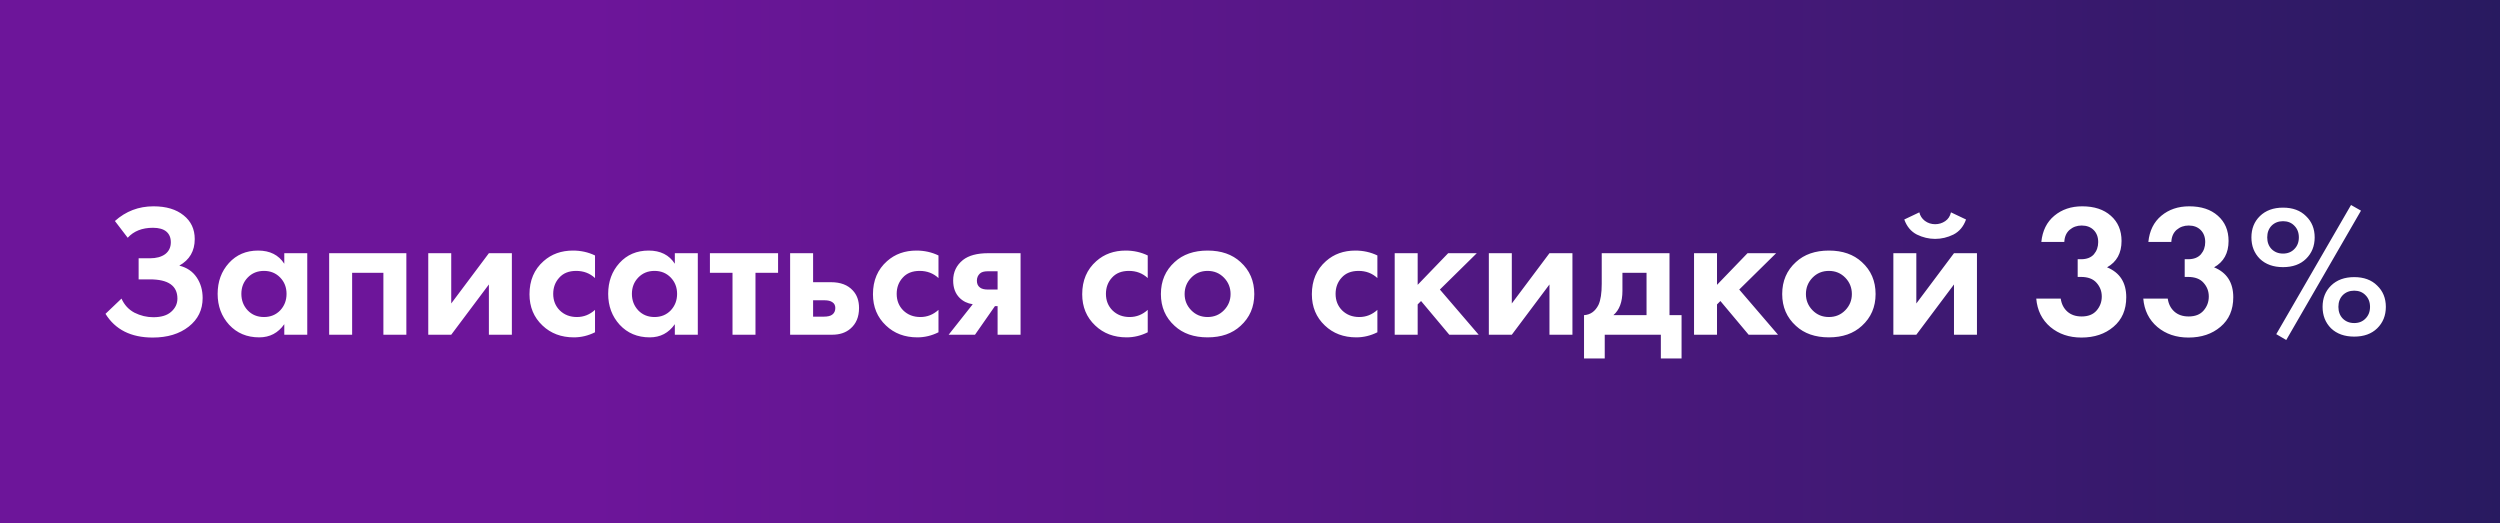
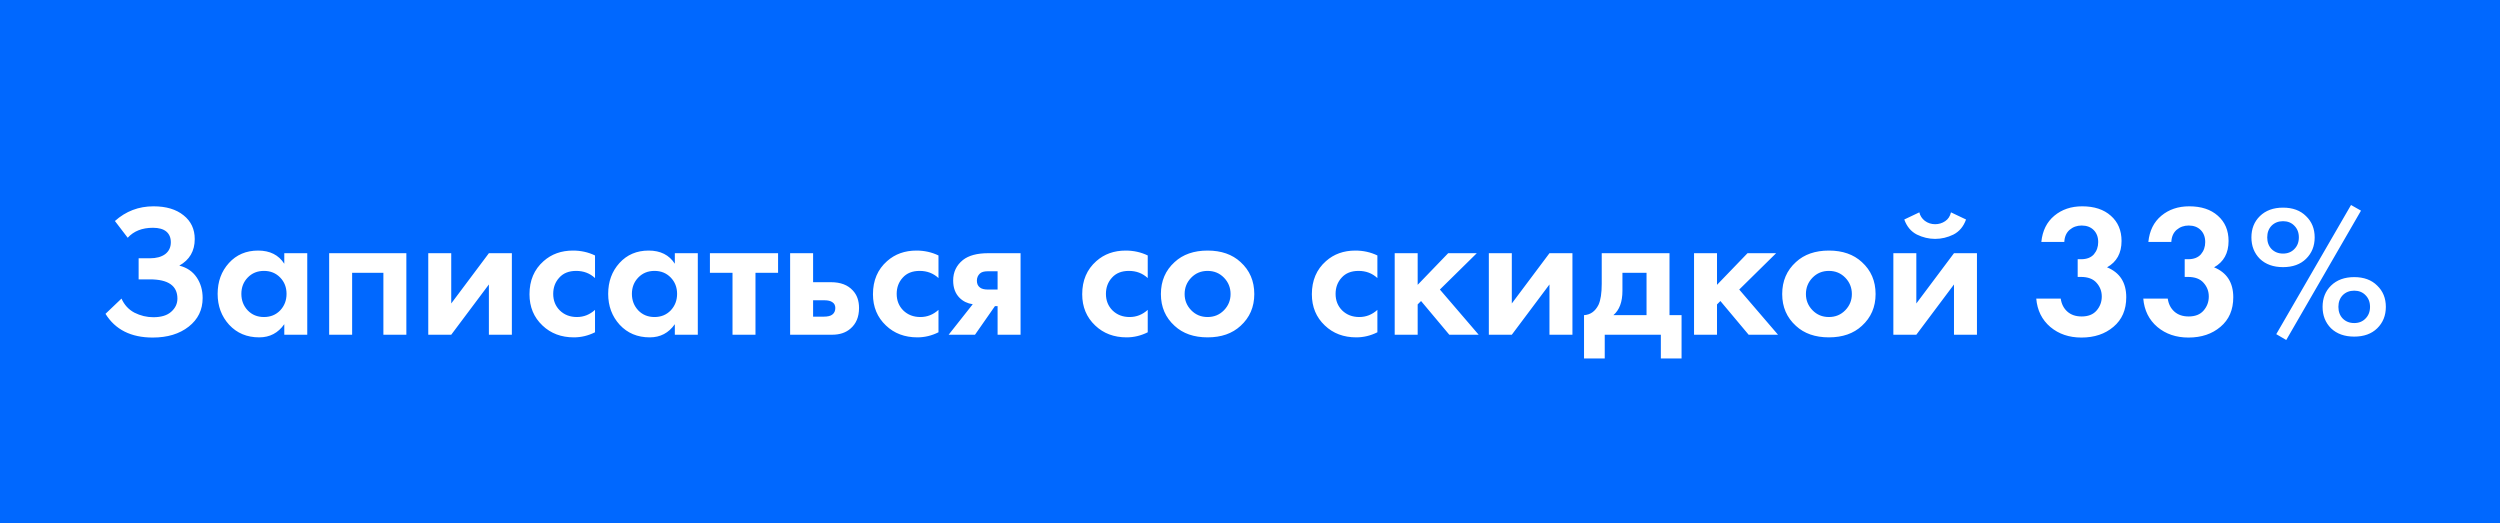
<svg xmlns="http://www.w3.org/2000/svg" width="239" height="50" viewBox="0 0 239 50" fill="none">
  <rect width="239" height="50" fill="#0068FF" />
-   <rect width="239" height="50" fill="url(#paint0_linear)" />
  <path d="M12.209 22.73L10.985 21.128C12.029 20.192 13.259 19.724 14.675 19.724C15.887 19.724 16.847 20.012 17.555 20.588C18.263 21.152 18.617 21.908 18.617 22.856C18.617 23.996 18.125 24.842 17.141 25.394C17.861 25.574 18.413 25.946 18.797 26.51C19.181 27.074 19.373 27.734 19.373 28.49C19.373 29.618 18.929 30.53 18.041 31.226C17.153 31.922 16.007 32.27 14.603 32.27C12.527 32.27 11.021 31.514 10.085 30.002L11.615 28.544C11.879 29.144 12.293 29.594 12.857 29.894C13.433 30.182 14.033 30.326 14.657 30.326C15.413 30.326 15.983 30.152 16.367 29.804C16.763 29.456 16.961 29.036 16.961 28.544C16.961 27.32 16.085 26.708 14.333 26.708H13.253V24.692H14.333C14.945 24.692 15.431 24.56 15.791 24.296C16.151 24.02 16.331 23.642 16.331 23.162C16.331 22.718 16.187 22.376 15.899 22.136C15.611 21.896 15.185 21.776 14.621 21.776C13.589 21.776 12.785 22.094 12.209 22.73ZM27.178 25.214V24.206H29.374V32H27.178V30.992C26.59 31.832 25.792 32.252 24.784 32.252C23.608 32.252 22.648 31.85 21.904 31.046C21.172 30.242 20.806 29.258 20.806 28.094C20.806 26.918 21.166 25.934 21.886 25.142C22.606 24.35 23.536 23.954 24.676 23.954C25.804 23.954 26.638 24.374 27.178 25.214ZM26.782 26.528C26.374 26.108 25.858 25.898 25.234 25.898C24.61 25.898 24.094 26.108 23.686 26.528C23.278 26.948 23.074 27.47 23.074 28.094C23.074 28.718 23.278 29.246 23.686 29.678C24.094 30.098 24.61 30.308 25.234 30.308C25.858 30.308 26.374 30.098 26.782 29.678C27.19 29.246 27.394 28.718 27.394 28.094C27.394 27.47 27.19 26.948 26.782 26.528ZM31.468 24.206H38.848V32H36.652V26.078H33.664V32H31.468V24.206ZM40.942 24.206H43.138V29.012L46.738 24.206H48.934V32H46.738V27.194L43.138 32H40.942V24.206ZM56.883 24.422V26.582C56.391 26.126 55.791 25.898 55.083 25.898C54.387 25.898 53.847 26.114 53.463 26.546C53.079 26.966 52.887 27.482 52.887 28.094C52.887 28.73 53.097 29.258 53.517 29.678C53.949 30.098 54.495 30.308 55.155 30.308C55.803 30.308 56.379 30.08 56.883 29.624V31.766C56.235 32.09 55.563 32.252 54.867 32.252C53.655 32.252 52.653 31.874 51.861 31.118C51.033 30.338 50.619 29.342 50.619 28.13C50.619 26.81 51.069 25.754 51.969 24.962C52.725 24.29 53.661 23.954 54.777 23.954C55.533 23.954 56.235 24.11 56.883 24.422ZM64.514 25.214V24.206H66.71V32H64.514V30.992C63.926 31.832 63.128 32.252 62.12 32.252C60.944 32.252 59.984 31.85 59.24 31.046C58.508 30.242 58.142 29.258 58.142 28.094C58.142 26.918 58.502 25.934 59.222 25.142C59.942 24.35 60.872 23.954 62.012 23.954C63.14 23.954 63.974 24.374 64.514 25.214ZM64.118 26.528C63.71 26.108 63.194 25.898 62.57 25.898C61.946 25.898 61.43 26.108 61.022 26.528C60.614 26.948 60.41 27.47 60.41 28.094C60.41 28.718 60.614 29.246 61.022 29.678C61.43 30.098 61.946 30.308 62.57 30.308C63.194 30.308 63.71 30.098 64.118 29.678C64.526 29.246 64.73 28.718 64.73 28.094C64.73 27.47 64.526 26.948 64.118 26.528ZM74.384 26.078H72.224V32H70.028V26.078H67.868V24.206H74.384V26.078ZM75.536 24.206H77.732V26.978H79.442C80.354 26.978 81.05 27.242 81.53 27.77C81.926 28.19 82.124 28.748 82.124 29.444C82.124 30.296 81.848 30.956 81.296 31.424C80.852 31.808 80.27 32 79.55 32H75.536V24.206ZM77.732 30.272H78.758C79.13 30.272 79.4 30.206 79.568 30.074C79.76 29.93 79.856 29.72 79.856 29.444C79.856 29.192 79.76 29.006 79.568 28.886C79.4 28.766 79.148 28.706 78.812 28.706H77.732V30.272ZM89.719 24.422V26.582C89.227 26.126 88.627 25.898 87.919 25.898C87.223 25.898 86.683 26.114 86.299 26.546C85.915 26.966 85.723 27.482 85.723 28.094C85.723 28.73 85.933 29.258 86.353 29.678C86.785 30.098 87.331 30.308 87.991 30.308C88.639 30.308 89.215 30.08 89.719 29.624V31.766C89.071 32.09 88.399 32.252 87.703 32.252C86.491 32.252 85.489 31.874 84.697 31.118C83.869 30.338 83.455 29.342 83.455 28.13C83.455 26.81 83.905 25.754 84.805 24.962C85.561 24.29 86.497 23.954 87.613 23.954C88.369 23.954 89.071 24.11 89.719 24.422ZM90.69 32L92.994 29.084C92.49 29.012 92.07 28.808 91.734 28.472C91.326 28.064 91.122 27.512 91.122 26.816C91.122 26.012 91.434 25.358 92.058 24.854C92.61 24.422 93.414 24.206 94.47 24.206H97.566V32H95.37V29.264H95.118L93.21 32H90.69ZM95.37 27.68V25.934H94.416C94.08 25.934 93.834 26.006 93.678 26.15C93.486 26.33 93.39 26.558 93.39 26.834C93.39 27.122 93.486 27.338 93.678 27.482C93.846 27.614 94.092 27.68 94.416 27.68H95.37ZM109.723 24.422V26.582C109.231 26.126 108.631 25.898 107.923 25.898C107.227 25.898 106.687 26.114 106.303 26.546C105.919 26.966 105.727 27.482 105.727 28.094C105.727 28.73 105.937 29.258 106.357 29.678C106.789 30.098 107.335 30.308 107.995 30.308C108.643 30.308 109.219 30.08 109.723 29.624V31.766C109.075 32.09 108.403 32.252 107.707 32.252C106.495 32.252 105.493 31.874 104.701 31.118C103.873 30.338 103.459 29.342 103.459 28.13C103.459 26.81 103.909 25.754 104.809 24.962C105.565 24.29 106.501 23.954 107.617 23.954C108.373 23.954 109.075 24.11 109.723 24.422ZM112.296 25.052C113.088 24.32 114.138 23.954 115.446 23.954C116.754 23.954 117.804 24.32 118.596 25.052C119.472 25.844 119.91 26.864 119.91 28.112C119.91 29.348 119.472 30.362 118.596 31.154C117.804 31.886 116.754 32.252 115.446 32.252C114.138 32.252 113.088 31.886 112.296 31.154C111.42 30.362 110.982 29.348 110.982 28.112C110.982 26.864 111.42 25.844 112.296 25.052ZM113.88 29.66C114.3 30.092 114.822 30.308 115.446 30.308C116.07 30.308 116.592 30.092 117.012 29.66C117.432 29.228 117.642 28.712 117.642 28.112C117.642 27.5 117.432 26.978 117.012 26.546C116.592 26.114 116.07 25.898 115.446 25.898C114.822 25.898 114.3 26.114 113.88 26.546C113.46 26.978 113.25 27.5 113.25 28.112C113.25 28.712 113.46 29.228 113.88 29.66ZM131.678 24.422V26.582C131.186 26.126 130.586 25.898 129.878 25.898C129.182 25.898 128.642 26.114 128.258 26.546C127.874 26.966 127.682 27.482 127.682 28.094C127.682 28.73 127.892 29.258 128.312 29.678C128.744 30.098 129.29 30.308 129.95 30.308C130.598 30.308 131.174 30.08 131.678 29.624V31.766C131.03 32.09 130.358 32.252 129.662 32.252C128.45 32.252 127.448 31.874 126.656 31.118C125.828 30.338 125.414 29.342 125.414 28.13C125.414 26.81 125.864 25.754 126.764 24.962C127.52 24.29 128.456 23.954 129.572 23.954C130.328 23.954 131.03 24.11 131.678 24.422ZM133.333 24.206H135.529V27.23L138.445 24.206H141.181L137.653 27.68L141.361 32H138.553L135.853 28.778L135.529 29.102V32H133.333V24.206ZM142.333 24.206H144.529V29.012L148.129 24.206H150.325V32H148.129V27.194L144.529 32H142.333V24.206ZM153.125 24.206H159.605V30.128H160.757V34.268H158.777V32H153.413V34.268H151.433V30.128C152.045 30.092 152.507 29.762 152.819 29.138C153.023 28.694 153.125 28.028 153.125 27.14V24.206ZM157.409 30.128V26.078H155.105V27.806C155.105 28.862 154.817 29.636 154.241 30.128H157.409ZM161.95 24.206H164.146V27.23L167.062 24.206H169.798L166.27 27.68L169.978 32H167.17L164.47 28.778L164.146 29.102V32H161.95V24.206ZM171.692 25.052C172.484 24.32 173.534 23.954 174.842 23.954C176.15 23.954 177.2 24.32 177.992 25.052C178.868 25.844 179.306 26.864 179.306 28.112C179.306 29.348 178.868 30.362 177.992 31.154C177.2 31.886 176.15 32.252 174.842 32.252C173.534 32.252 172.484 31.886 171.692 31.154C170.816 30.362 170.378 29.348 170.378 28.112C170.378 26.864 170.816 25.844 171.692 25.052ZM173.276 29.66C173.696 30.092 174.218 30.308 174.842 30.308C175.466 30.308 175.988 30.092 176.408 29.66C176.828 29.228 177.038 28.712 177.038 28.112C177.038 27.5 176.828 26.978 176.408 26.546C175.988 26.114 175.466 25.898 174.842 25.898C174.218 25.898 173.696 26.114 173.276 26.546C172.856 26.978 172.646 27.5 172.646 28.112C172.646 28.712 172.856 29.228 173.276 29.66ZM181.005 24.206H183.201V29.012L186.801 24.206H188.997V32H186.801V27.194L183.201 32H181.005V24.206ZM186.513 20.3L187.953 20.984C187.713 21.656 187.311 22.136 186.747 22.424C186.183 22.7 185.601 22.838 185.001 22.838C184.401 22.838 183.819 22.7 183.255 22.424C182.691 22.136 182.289 21.656 182.049 20.984L183.489 20.3C183.561 20.624 183.735 20.894 184.011 21.11C184.299 21.326 184.629 21.434 185.001 21.434C185.349 21.434 185.667 21.338 185.955 21.146C186.243 20.954 186.429 20.672 186.513 20.3ZM197.348 23.126H195.152C195.26 22.058 195.674 21.224 196.394 20.624C197.114 20.024 198.002 19.724 199.058 19.724C200.21 19.724 201.122 20.024 201.794 20.624C202.478 21.224 202.82 22.028 202.82 23.036C202.82 24.2 202.358 25.04 201.434 25.556C202.658 26.06 203.27 27.014 203.27 28.418C203.27 29.618 202.862 30.56 202.046 31.244C201.242 31.928 200.222 32.27 198.986 32.27C197.81 32.27 196.82 31.934 196.016 31.262C195.212 30.578 194.762 29.672 194.666 28.544H197.006C197.078 29.06 197.288 29.474 197.636 29.786C197.984 30.098 198.44 30.254 199.004 30.254C199.628 30.254 200.102 30.068 200.426 29.696C200.762 29.312 200.93 28.862 200.93 28.346C200.93 27.842 200.762 27.404 200.426 27.032C200.102 26.66 199.604 26.474 198.932 26.474H198.626V24.782H198.95C199.49 24.782 199.898 24.626 200.174 24.314C200.45 23.99 200.588 23.6 200.588 23.144C200.588 22.664 200.444 22.28 200.156 21.992C199.868 21.704 199.484 21.56 199.004 21.56C198.56 21.56 198.176 21.698 197.852 21.974C197.54 22.25 197.372 22.634 197.348 23.126ZM207.579 23.126H205.383C205.491 22.058 205.905 21.224 206.625 20.624C207.345 20.024 208.233 19.724 209.289 19.724C210.441 19.724 211.353 20.024 212.025 20.624C212.709 21.224 213.051 22.028 213.051 23.036C213.051 24.2 212.589 25.04 211.665 25.556C212.889 26.06 213.501 27.014 213.501 28.418C213.501 29.618 213.093 30.56 212.277 31.244C211.473 31.928 210.453 32.27 209.217 32.27C208.041 32.27 207.051 31.934 206.247 31.262C205.443 30.578 204.993 29.672 204.897 28.544H207.237C207.309 29.06 207.519 29.474 207.867 29.786C208.215 30.098 208.671 30.254 209.235 30.254C209.859 30.254 210.333 30.068 210.657 29.696C210.993 29.312 211.161 28.862 211.161 28.346C211.161 27.842 210.993 27.404 210.657 27.032C210.333 26.66 209.835 26.474 209.163 26.474H208.857V24.782H209.181C209.721 24.782 210.129 24.626 210.405 24.314C210.681 23.99 210.819 23.6 210.819 23.144C210.819 22.664 210.675 22.28 210.387 21.992C210.099 21.704 209.715 21.56 209.235 21.56C208.791 21.56 208.407 21.698 208.083 21.974C207.771 22.25 207.603 22.634 207.579 23.126ZM216.045 20.66C216.597 20.12 217.335 19.85 218.259 19.85C219.183 19.85 219.915 20.12 220.455 20.66C221.007 21.188 221.283 21.866 221.283 22.694C221.283 23.522 221.007 24.206 220.455 24.746C219.915 25.274 219.183 25.538 218.259 25.538C217.335 25.538 216.597 25.274 216.045 24.746C215.505 24.206 215.235 23.522 215.235 22.694C215.235 21.866 215.505 21.188 216.045 20.66ZM217.161 23.81C217.449 24.098 217.815 24.242 218.259 24.242C218.703 24.242 219.063 24.098 219.339 23.81C219.627 23.522 219.771 23.15 219.771 22.694C219.771 22.238 219.627 21.866 219.339 21.578C219.063 21.29 218.703 21.146 218.259 21.146C217.815 21.146 217.449 21.29 217.161 21.578C216.885 21.866 216.747 22.238 216.747 22.694C216.747 23.15 216.885 23.522 217.161 23.81ZM217.611 31.946L224.757 19.598L225.711 20.138L218.565 32.504L217.611 31.946ZM222.849 27.302C223.401 26.762 224.139 26.492 225.063 26.492C225.987 26.492 226.719 26.762 227.259 27.302C227.811 27.83 228.087 28.508 228.087 29.336C228.087 30.164 227.811 30.848 227.259 31.388C226.719 31.916 225.987 32.18 225.063 32.18C224.139 32.18 223.401 31.916 222.849 31.388C222.309 30.848 222.039 30.164 222.039 29.336C222.039 28.508 222.309 27.83 222.849 27.302ZM223.965 30.452C224.253 30.74 224.619 30.884 225.063 30.884C225.507 30.884 225.867 30.74 226.143 30.452C226.431 30.164 226.575 29.792 226.575 29.336C226.575 28.88 226.431 28.508 226.143 28.22C225.867 27.932 225.507 27.788 225.063 27.788C224.619 27.788 224.253 27.932 223.965 28.22C223.689 28.508 223.551 28.88 223.551 29.336C223.551 29.792 223.689 30.164 223.965 30.452Z" fill="white" />
  <defs>
    <linearGradient id="paint0_linear" x1="56.334" y1="25" x2="332.935" y2="25" gradientUnits="userSpaceOnUse">
      <stop stop-color="#6D159A" />
      <stop offset="0.237" stop-color="#581788" />
      <stop offset="0.724" stop-color="#211B5A" />
      <stop offset="1" stop-color="#001E3E" />
    </linearGradient>
  </defs>
</svg>